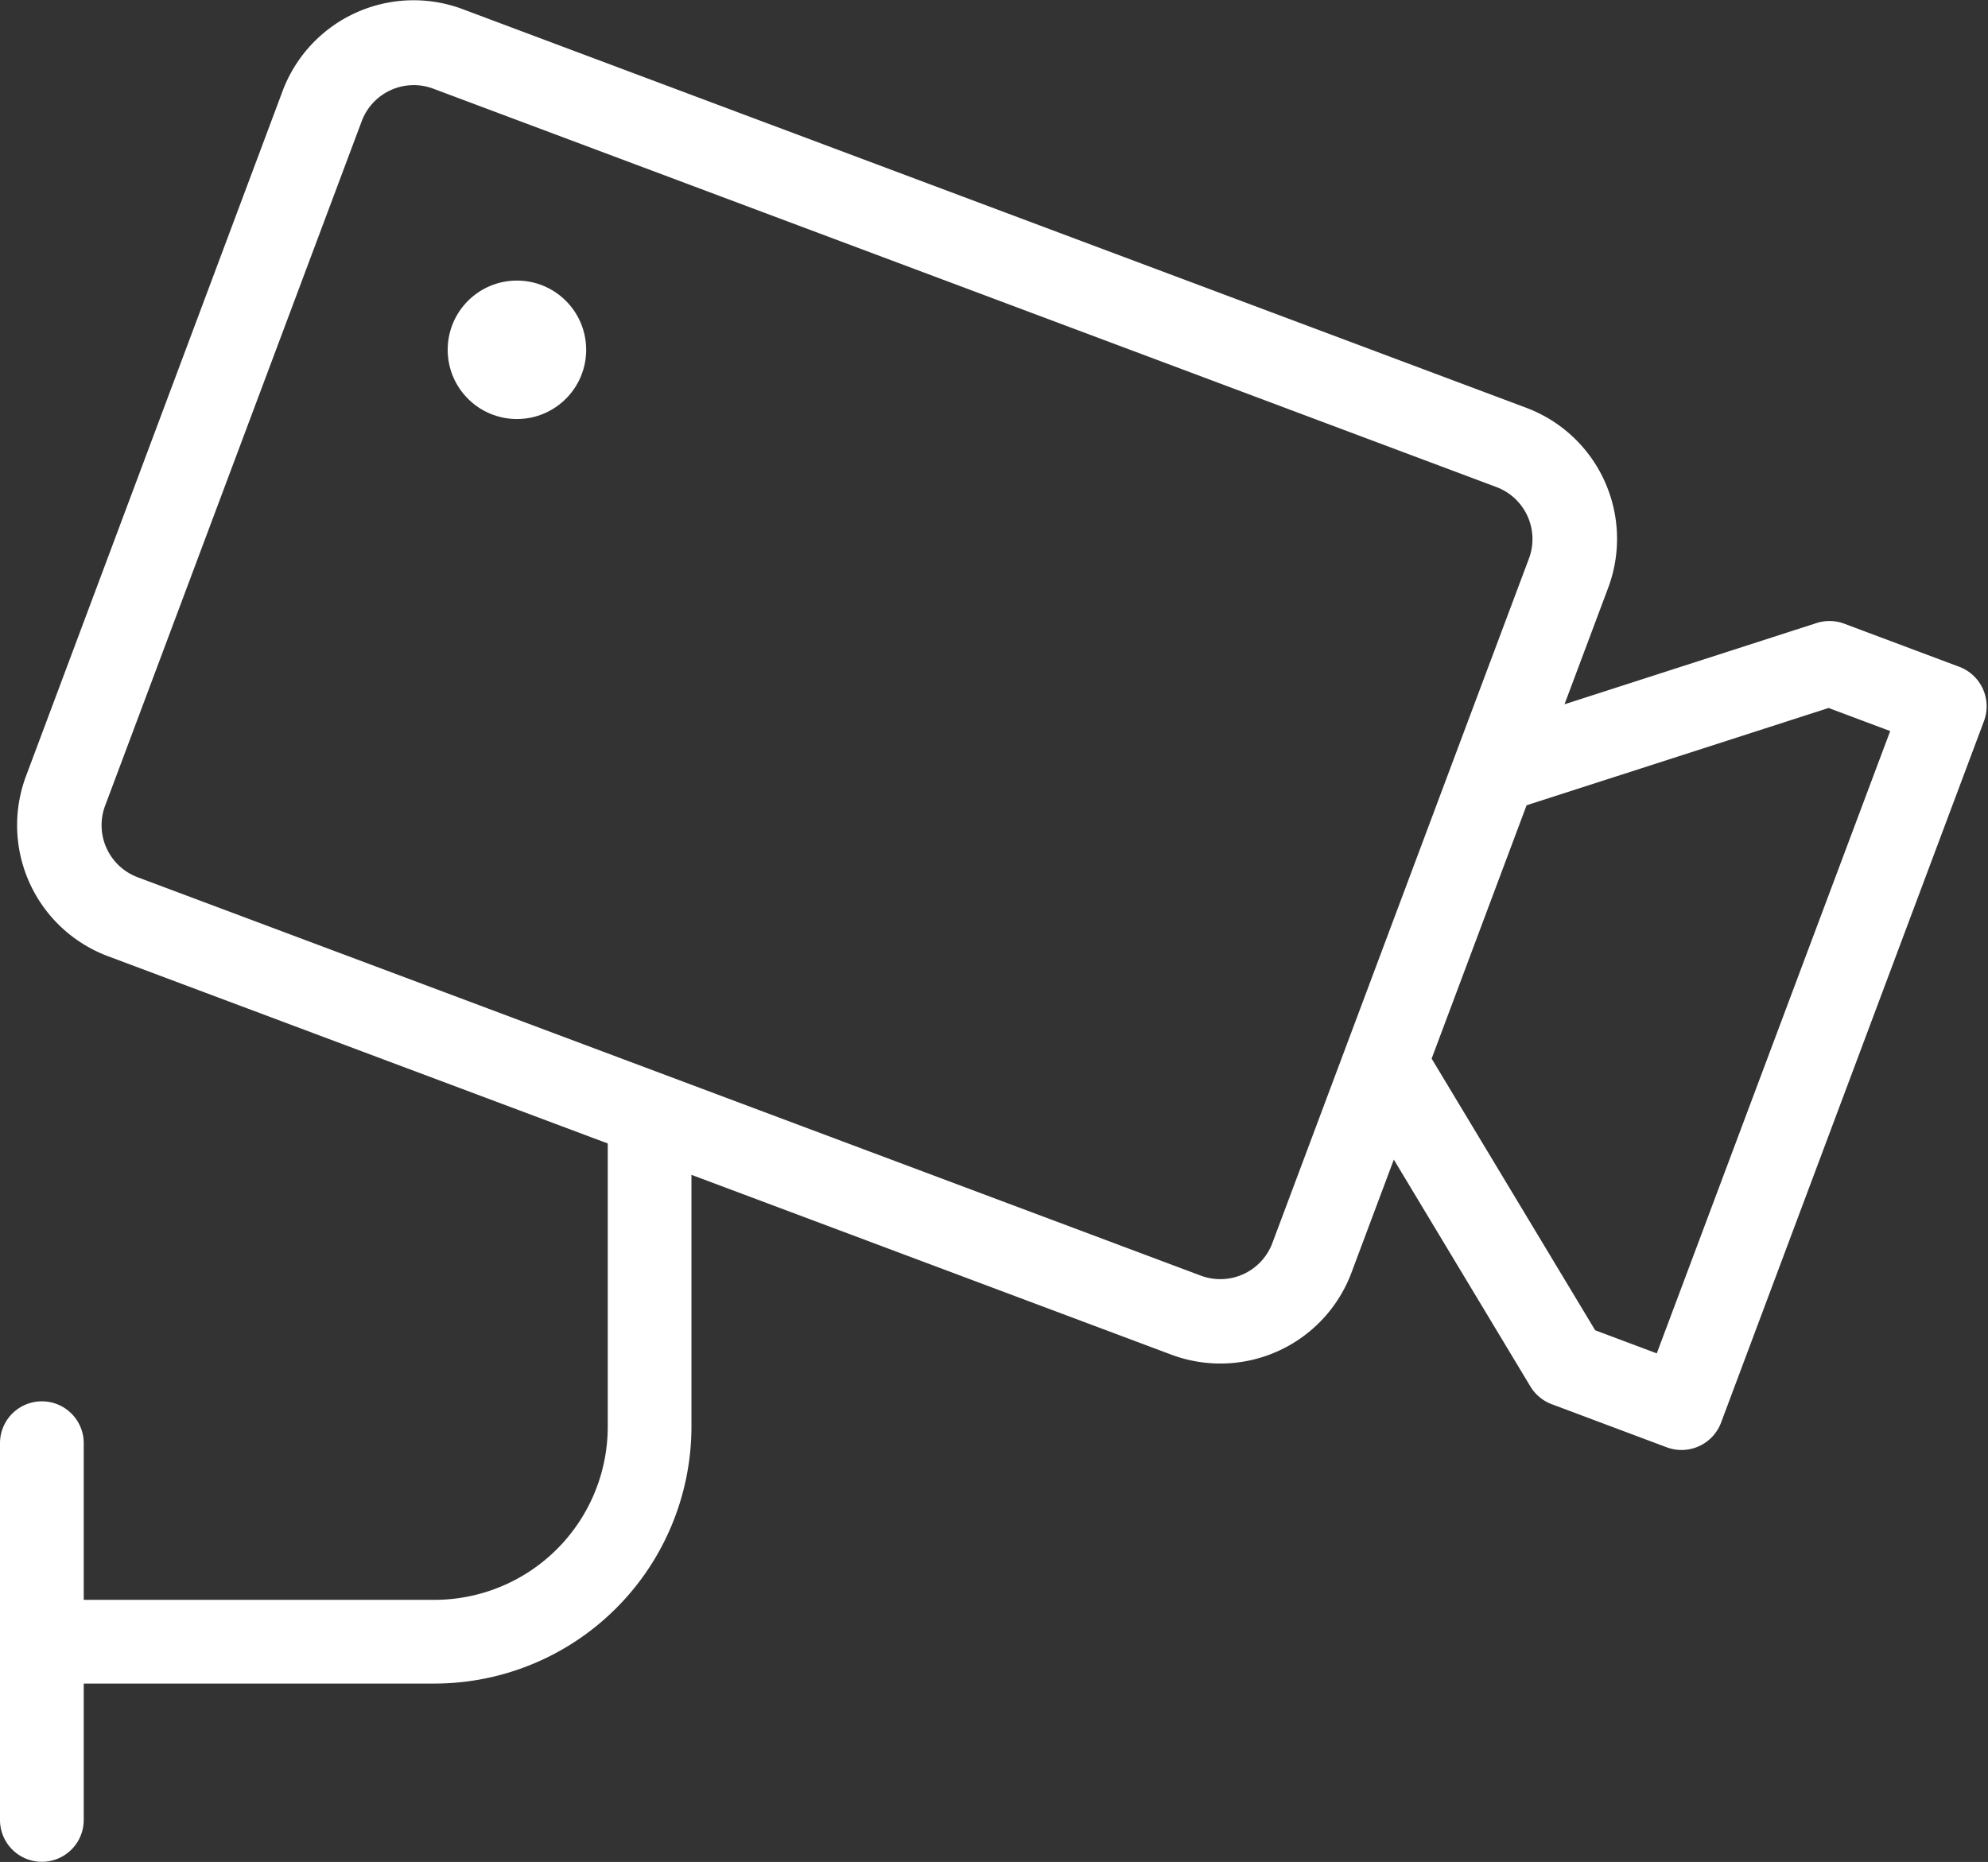
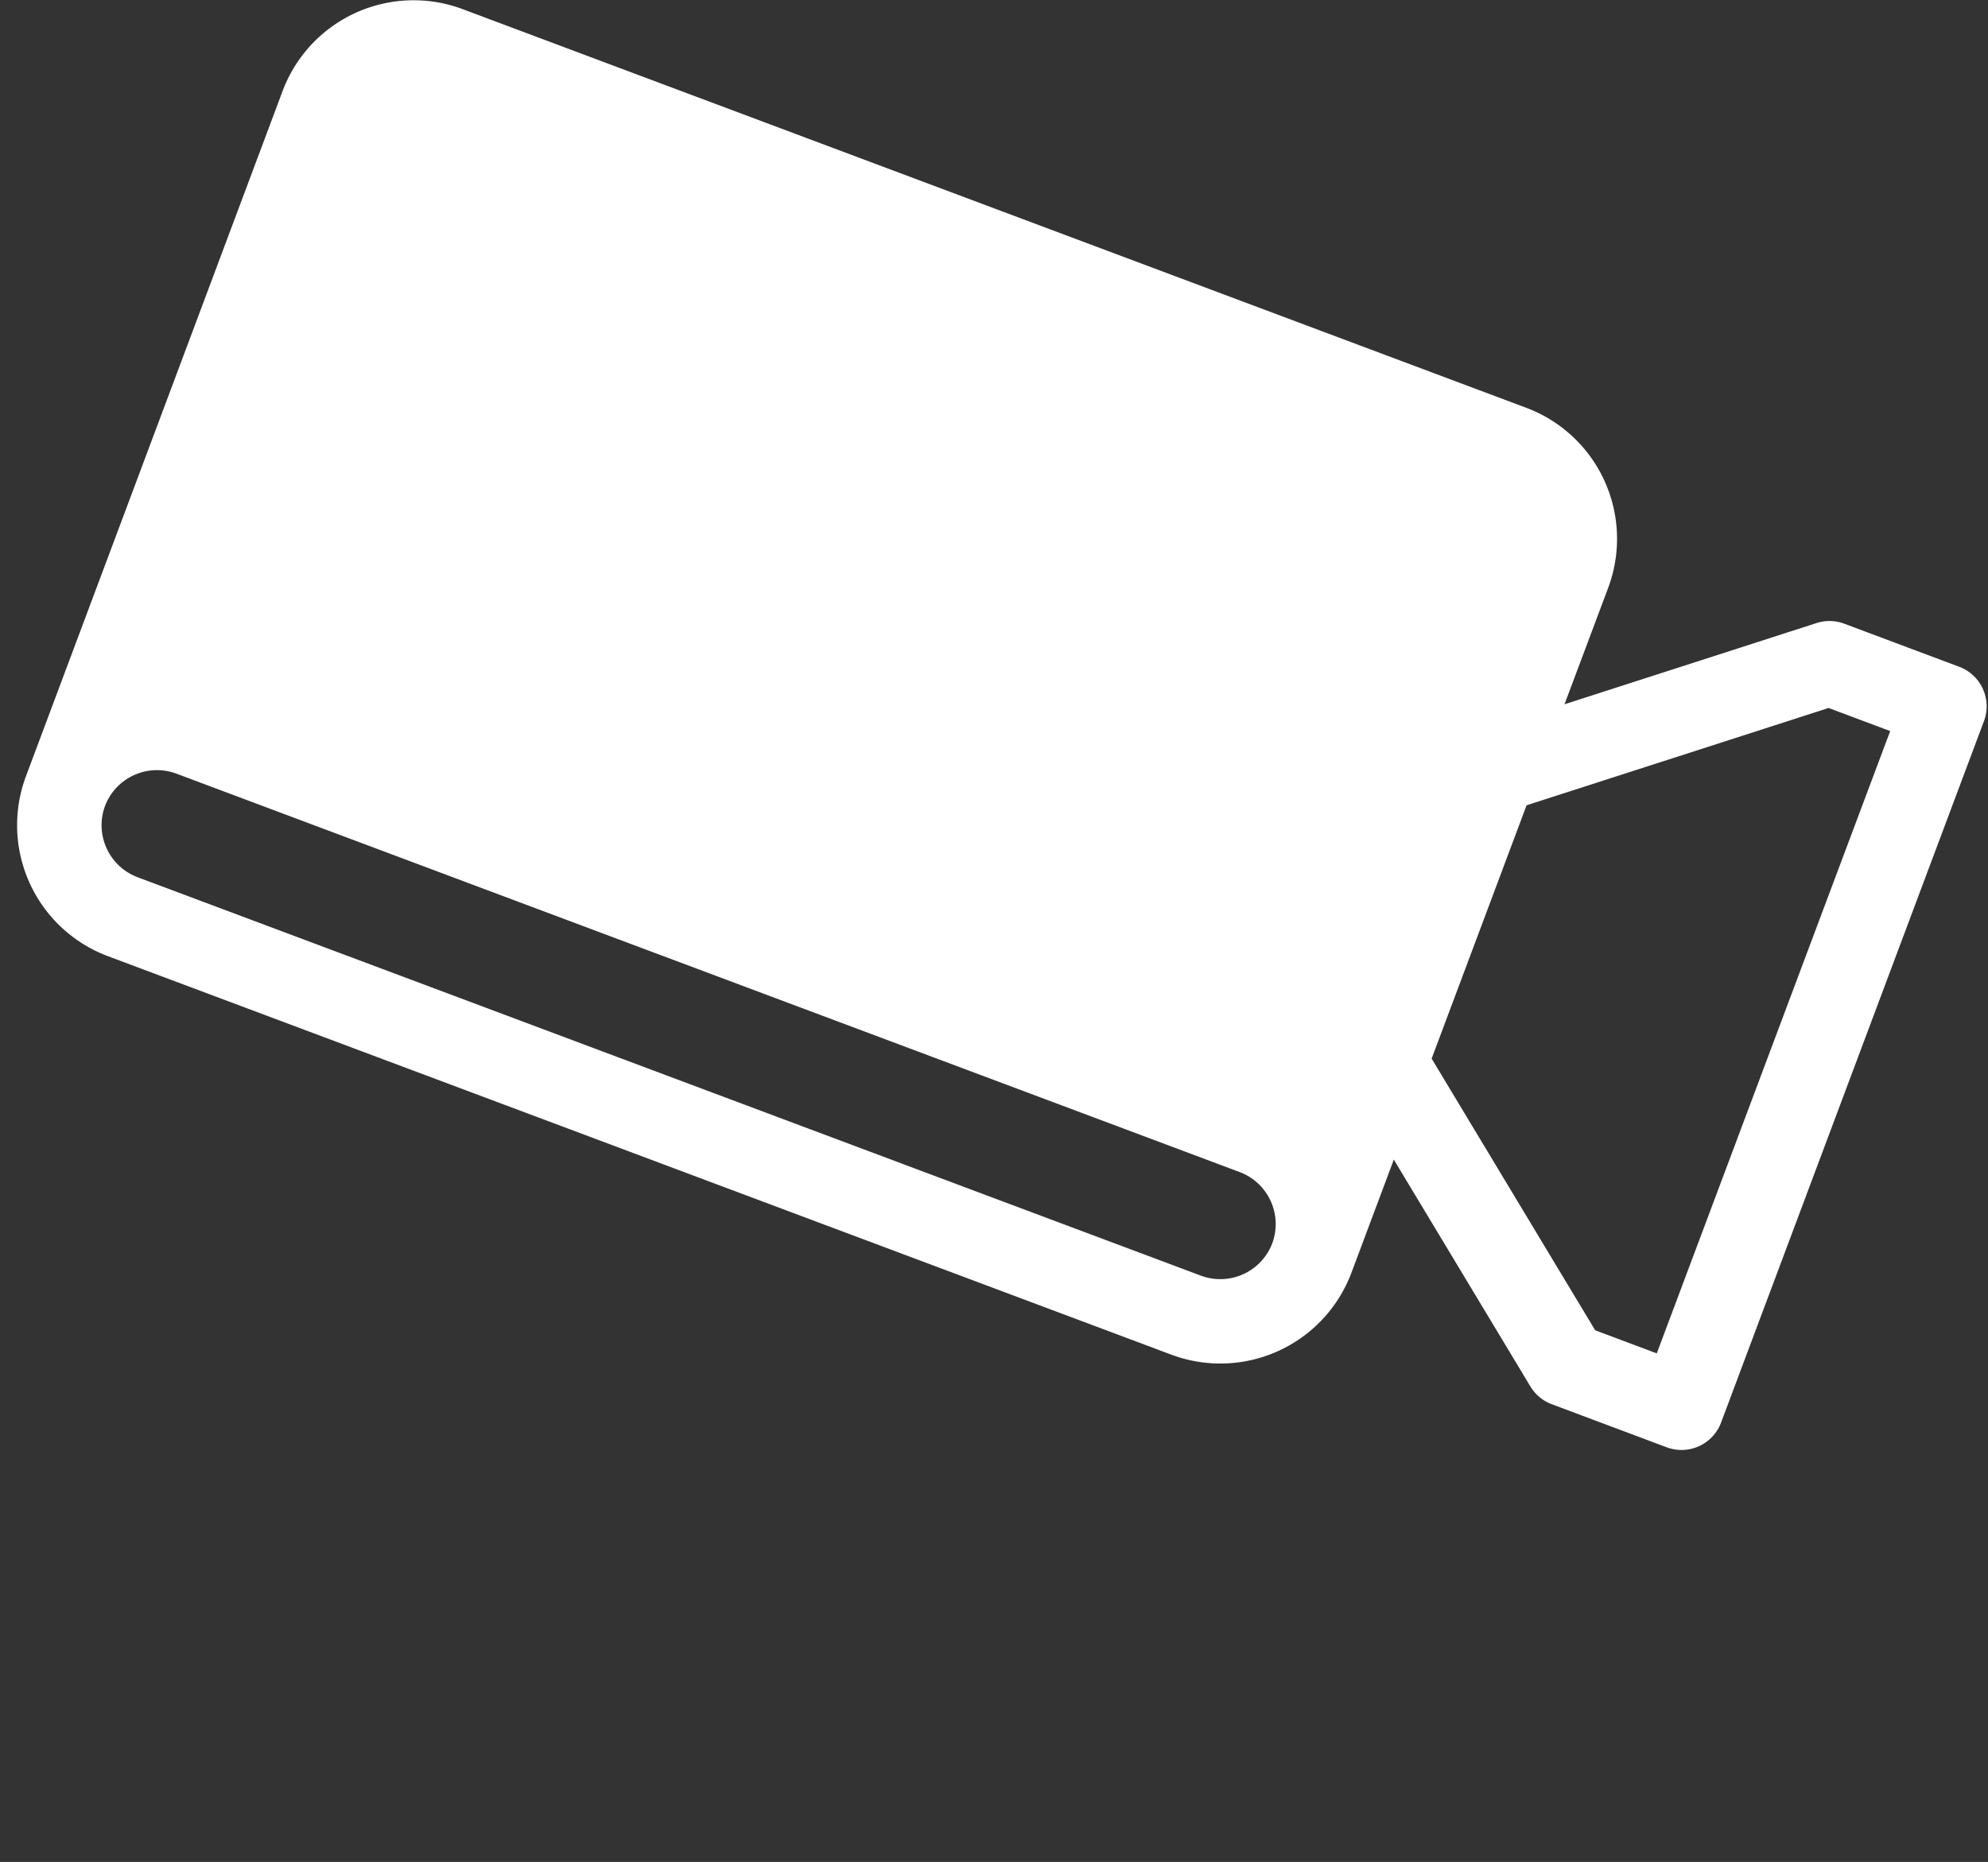
<svg xmlns="http://www.w3.org/2000/svg" width="42.923" height="40.209" viewBox="0 0 42.923 40.209">
  <rect x="0" y="0" width="42.923" height="40.209" fill="#333333" stroke="none" />
  <g id="Groupe_1283" data-name="Groupe 1283" transform="translate(0.1 0.109)">
    <g id="Groupe_1115" data-name="Groupe 1115">
-       <path id="Tracé_784" data-name="Tracé 784" d="M171.248,17.847a.812.812,0,0,0-.475-1.045l-2.481-.93a.812.812,0,0,0-.534-.013l-5.639,1.818,1.016-2.71a2.922,2.922,0,0,0-1.708-3.757L138.46,2.6A2.921,2.921,0,0,0,134.7,4.313L129.16,19.107a2.921,2.921,0,0,0,1.708,3.756l22.965,8.607a2.922,2.922,0,0,0,3.757-1.708l.989-2.64,3.056,5.077a.811.811,0,0,0,.411.341l2.481.93a.812.812,0,0,0,1.045-.475Zm-11.24.834-2.36,6.3-1.579,4.213a1.3,1.3,0,0,1-1.666.758l-22.965-8.607a1.3,1.3,0,0,1-.758-1.666l5.544-14.793a1.3,1.3,0,0,1,1.666-.758l22.965,8.607a1.3,1.3,0,0,1,.758,1.666Zm4.328,12.983-1.456-.546-3.574-5.938,2.084-5.561,6.6-2.127,1.456.546Z" transform="translate(-128.606 -2.418)" fill="#fff" stroke="#fff" stroke-width="0.2" />
+       <path id="Tracé_784" data-name="Tracé 784" d="M171.248,17.847a.812.812,0,0,0-.475-1.045l-2.481-.93a.812.812,0,0,0-.534-.013l-5.639,1.818,1.016-2.71a2.922,2.922,0,0,0-1.708-3.757L138.46,2.6A2.921,2.921,0,0,0,134.7,4.313L129.16,19.107a2.921,2.921,0,0,0,1.708,3.756l22.965,8.607a2.922,2.922,0,0,0,3.757-1.708l.989-2.64,3.056,5.077a.811.811,0,0,0,.411.341l2.481.93a.812.812,0,0,0,1.045-.475Zm-11.24.834-2.36,6.3-1.579,4.213a1.3,1.3,0,0,1-1.666.758l-22.965-8.607a1.3,1.3,0,0,1-.758-1.666a1.3,1.3,0,0,1,1.666-.758l22.965,8.607a1.3,1.3,0,0,1,.758,1.666Zm4.328,12.983-1.456-.546-3.574-5.938,2.084-5.561,6.6-2.127,1.456.546Z" transform="translate(-128.606 -2.418)" fill="#fff" stroke="#fff" stroke-width="0.2" />
      <ellipse id="Ellipse_68" data-name="Ellipse 68" cx="1.395" cy="1.395" rx="1.395" ry="1.395" transform="translate(9.666 6.05)" fill="#fff" stroke="#fff" stroke-width="0.2" />
-       <path id="Tracé_785" data-name="Tracé 785" d="M141.34,51.92v6.588a3.843,3.843,0,0,1-3.839,3.839h-7.675V58.864a.8.8,0,1,0-1.608,0V67a.8.8,0,0,0,1.608,0V63.955H137.5a5.453,5.453,0,0,0,5.447-5.447V51.92Z" transform="translate(-128.218 -27.807)" fill="#fff" stroke="#fff" stroke-width="0.2" />
    </g>
  </g>
</svg>